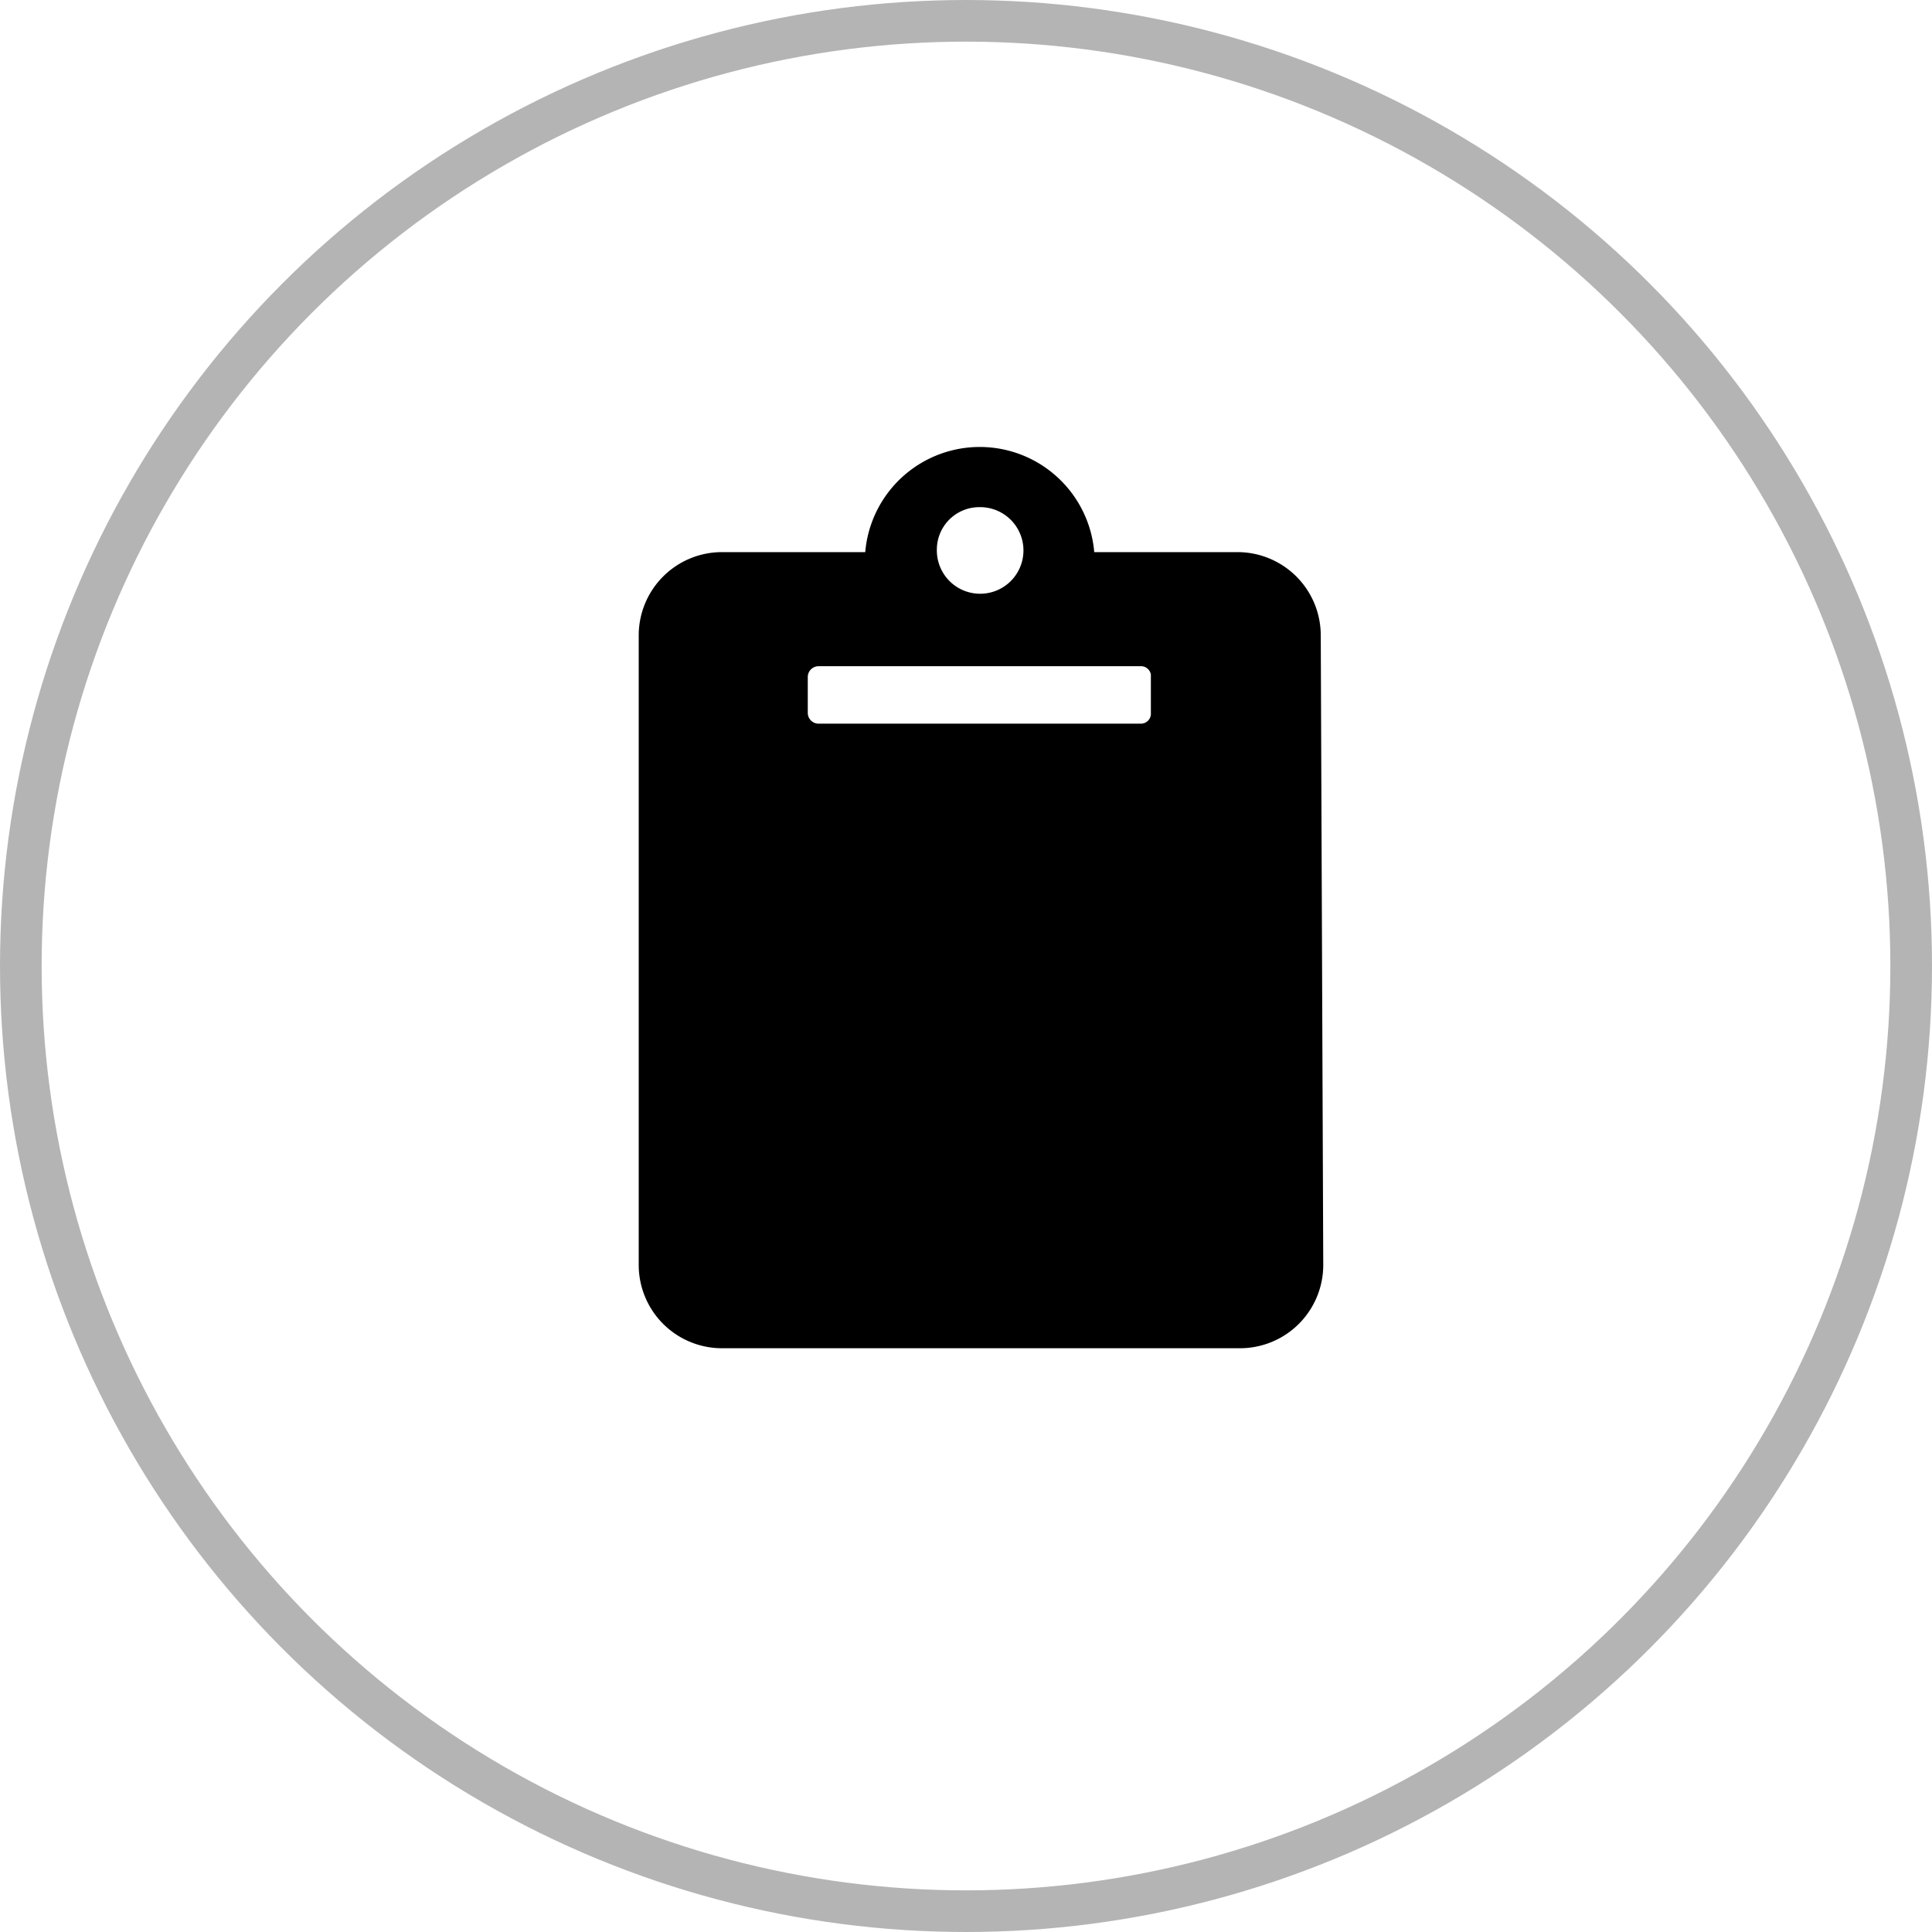
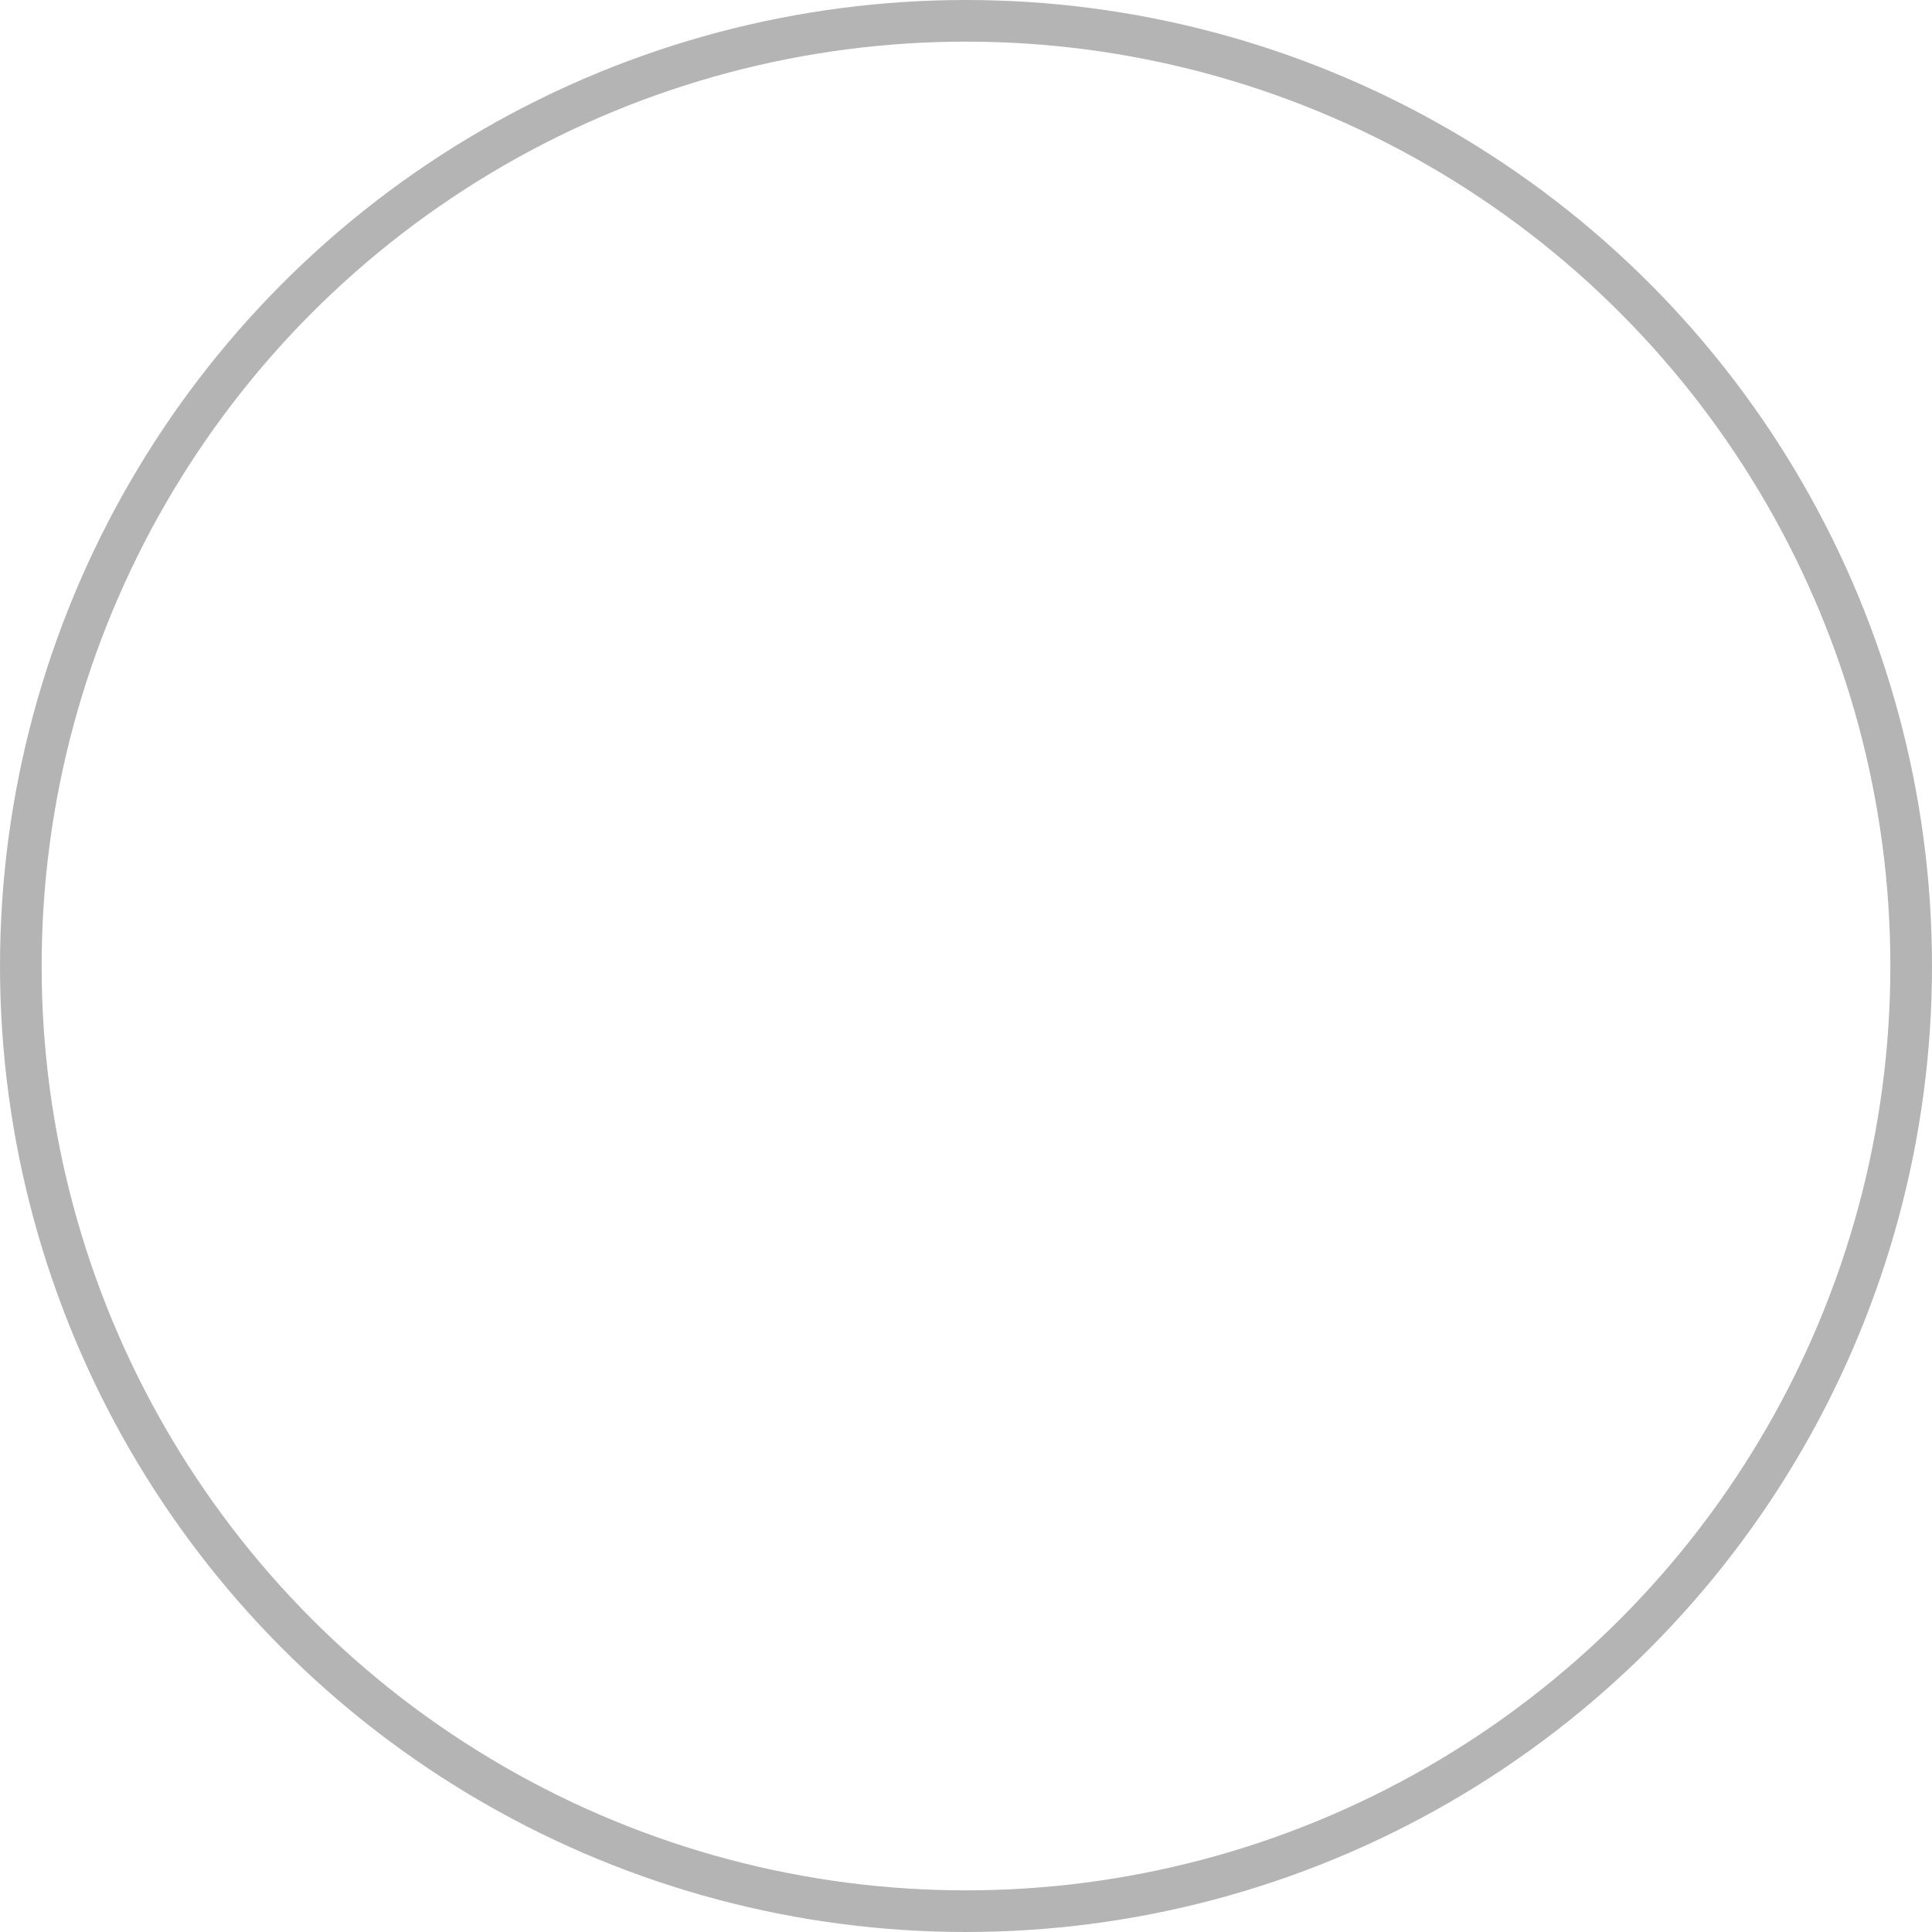
<svg xmlns="http://www.w3.org/2000/svg" viewBox="0 0 23.2 23.2">
  <defs>
    <style>.af7cd31a-3daa-49c9-b633-b8bee4247b01{fill:none;stroke:#b4b4b4;stroke-miterlimit:10;stroke-width:0.5px;}</style>
  </defs>
  <g id="ab65dfaa-34af-4f1d-80cb-bb187dfaa2e9" data-name="Layer 2">
    <g id="b0a116ba-0cea-4d77-8832-93bf5c227733" data-name="Navigation Mockup">
      <circle class="af7cd31a-3daa-49c9-b633-b8bee4247b01" cx="11.6" cy="11.6" r="11.35" />
-       <path d="M15.89,15.19a1,1,0,0,1-1,1H8.67a1,1,0,0,1-1-1V7.63a1,1,0,0,1,1-1h1.72a1.38,1.38,0,0,1,2.75,0h1.72a1,1,0,0,1,1,1ZM13.82,8.1A.12.12,0,0,0,13.7,8H9.83a.13.13,0,0,0-.13.13v.43a.13.13,0,0,0,.13.13H13.7a.12.12,0,0,0,.12-.13ZM11.25,6.6a.52.52,0,1,0,.51-.51A.51.51,0,0,0,11.25,6.6Z" />
    </g>
  </g>
</svg>